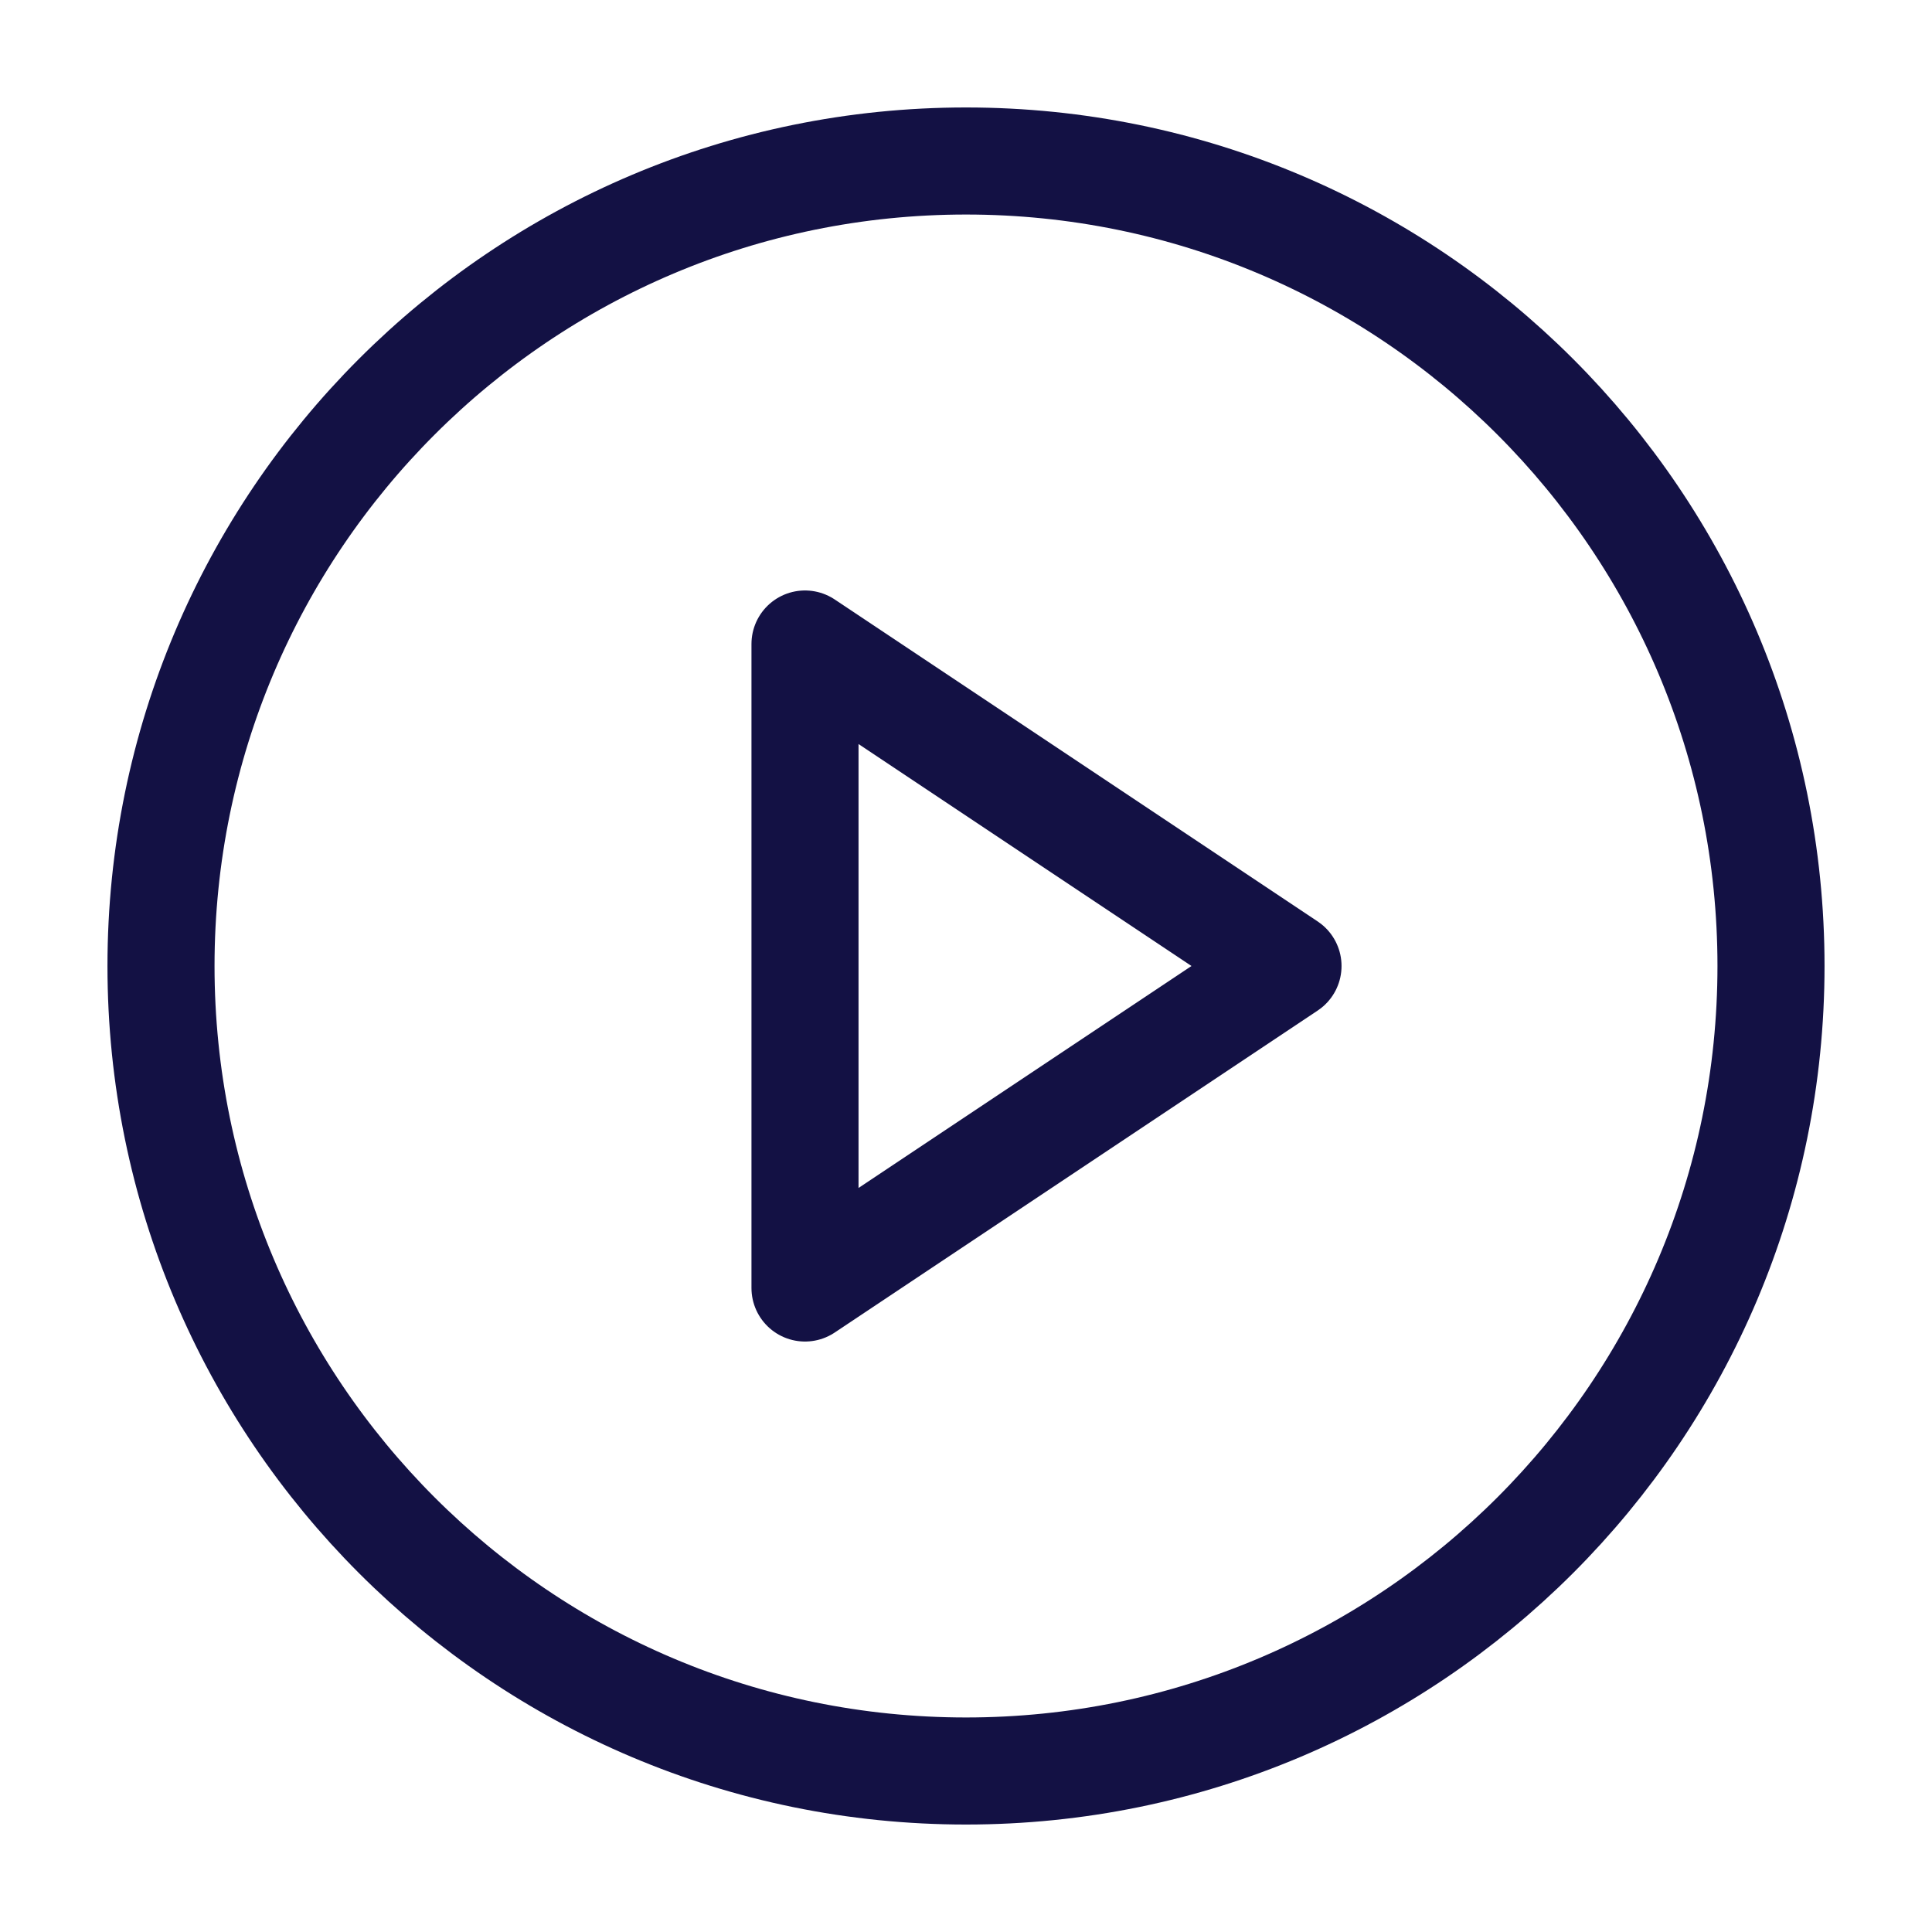
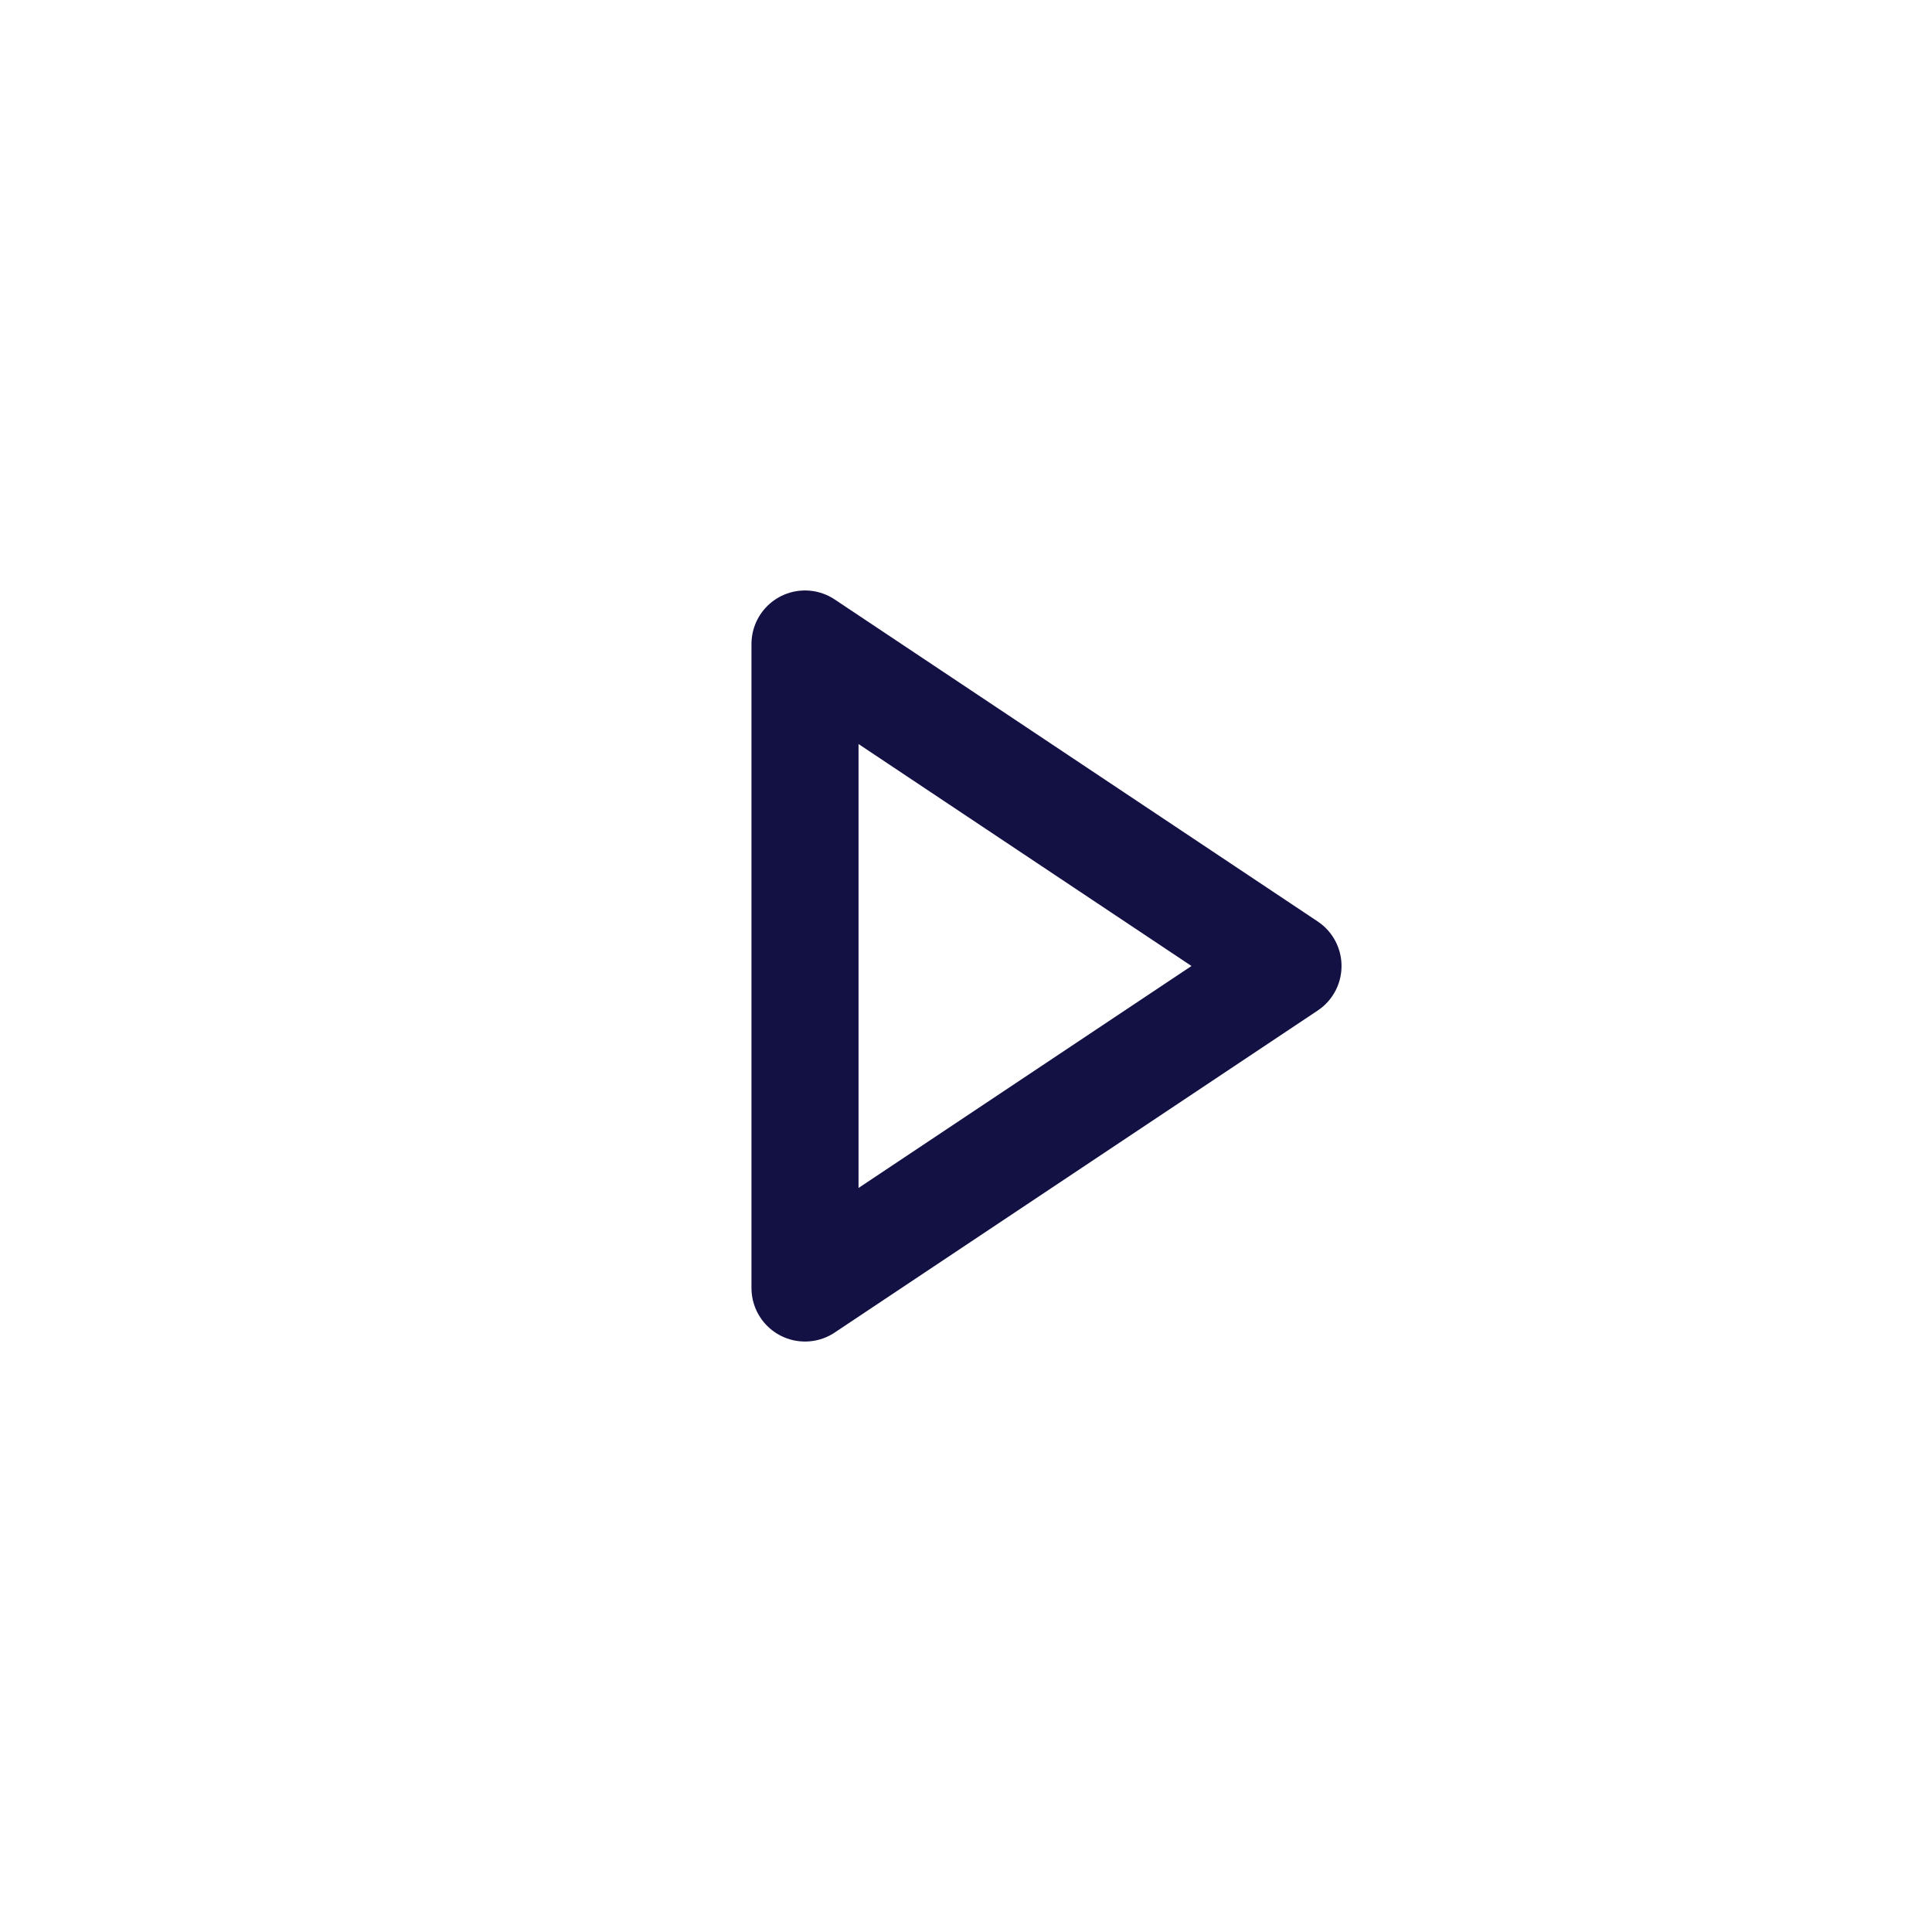
<svg xmlns="http://www.w3.org/2000/svg" width="24" height="24" viewBox="0 0 24 24" fill="none">
-   <path d="M12 22C17.523 22 22 17.523 22 12C22 6.477 17.523 2 12 2C6.477 2 2 6.477 2 12C2 17.523 6.477 22 12 22Z" stroke="#131144" stroke-width="1.33" stroke-linecap="round" stroke-linejoin="round" />
  <path d="M10 8L16 12L10 16V8Z" stroke="#131144" stroke-width="1.33" stroke-linecap="round" stroke-linejoin="round" />
</svg>